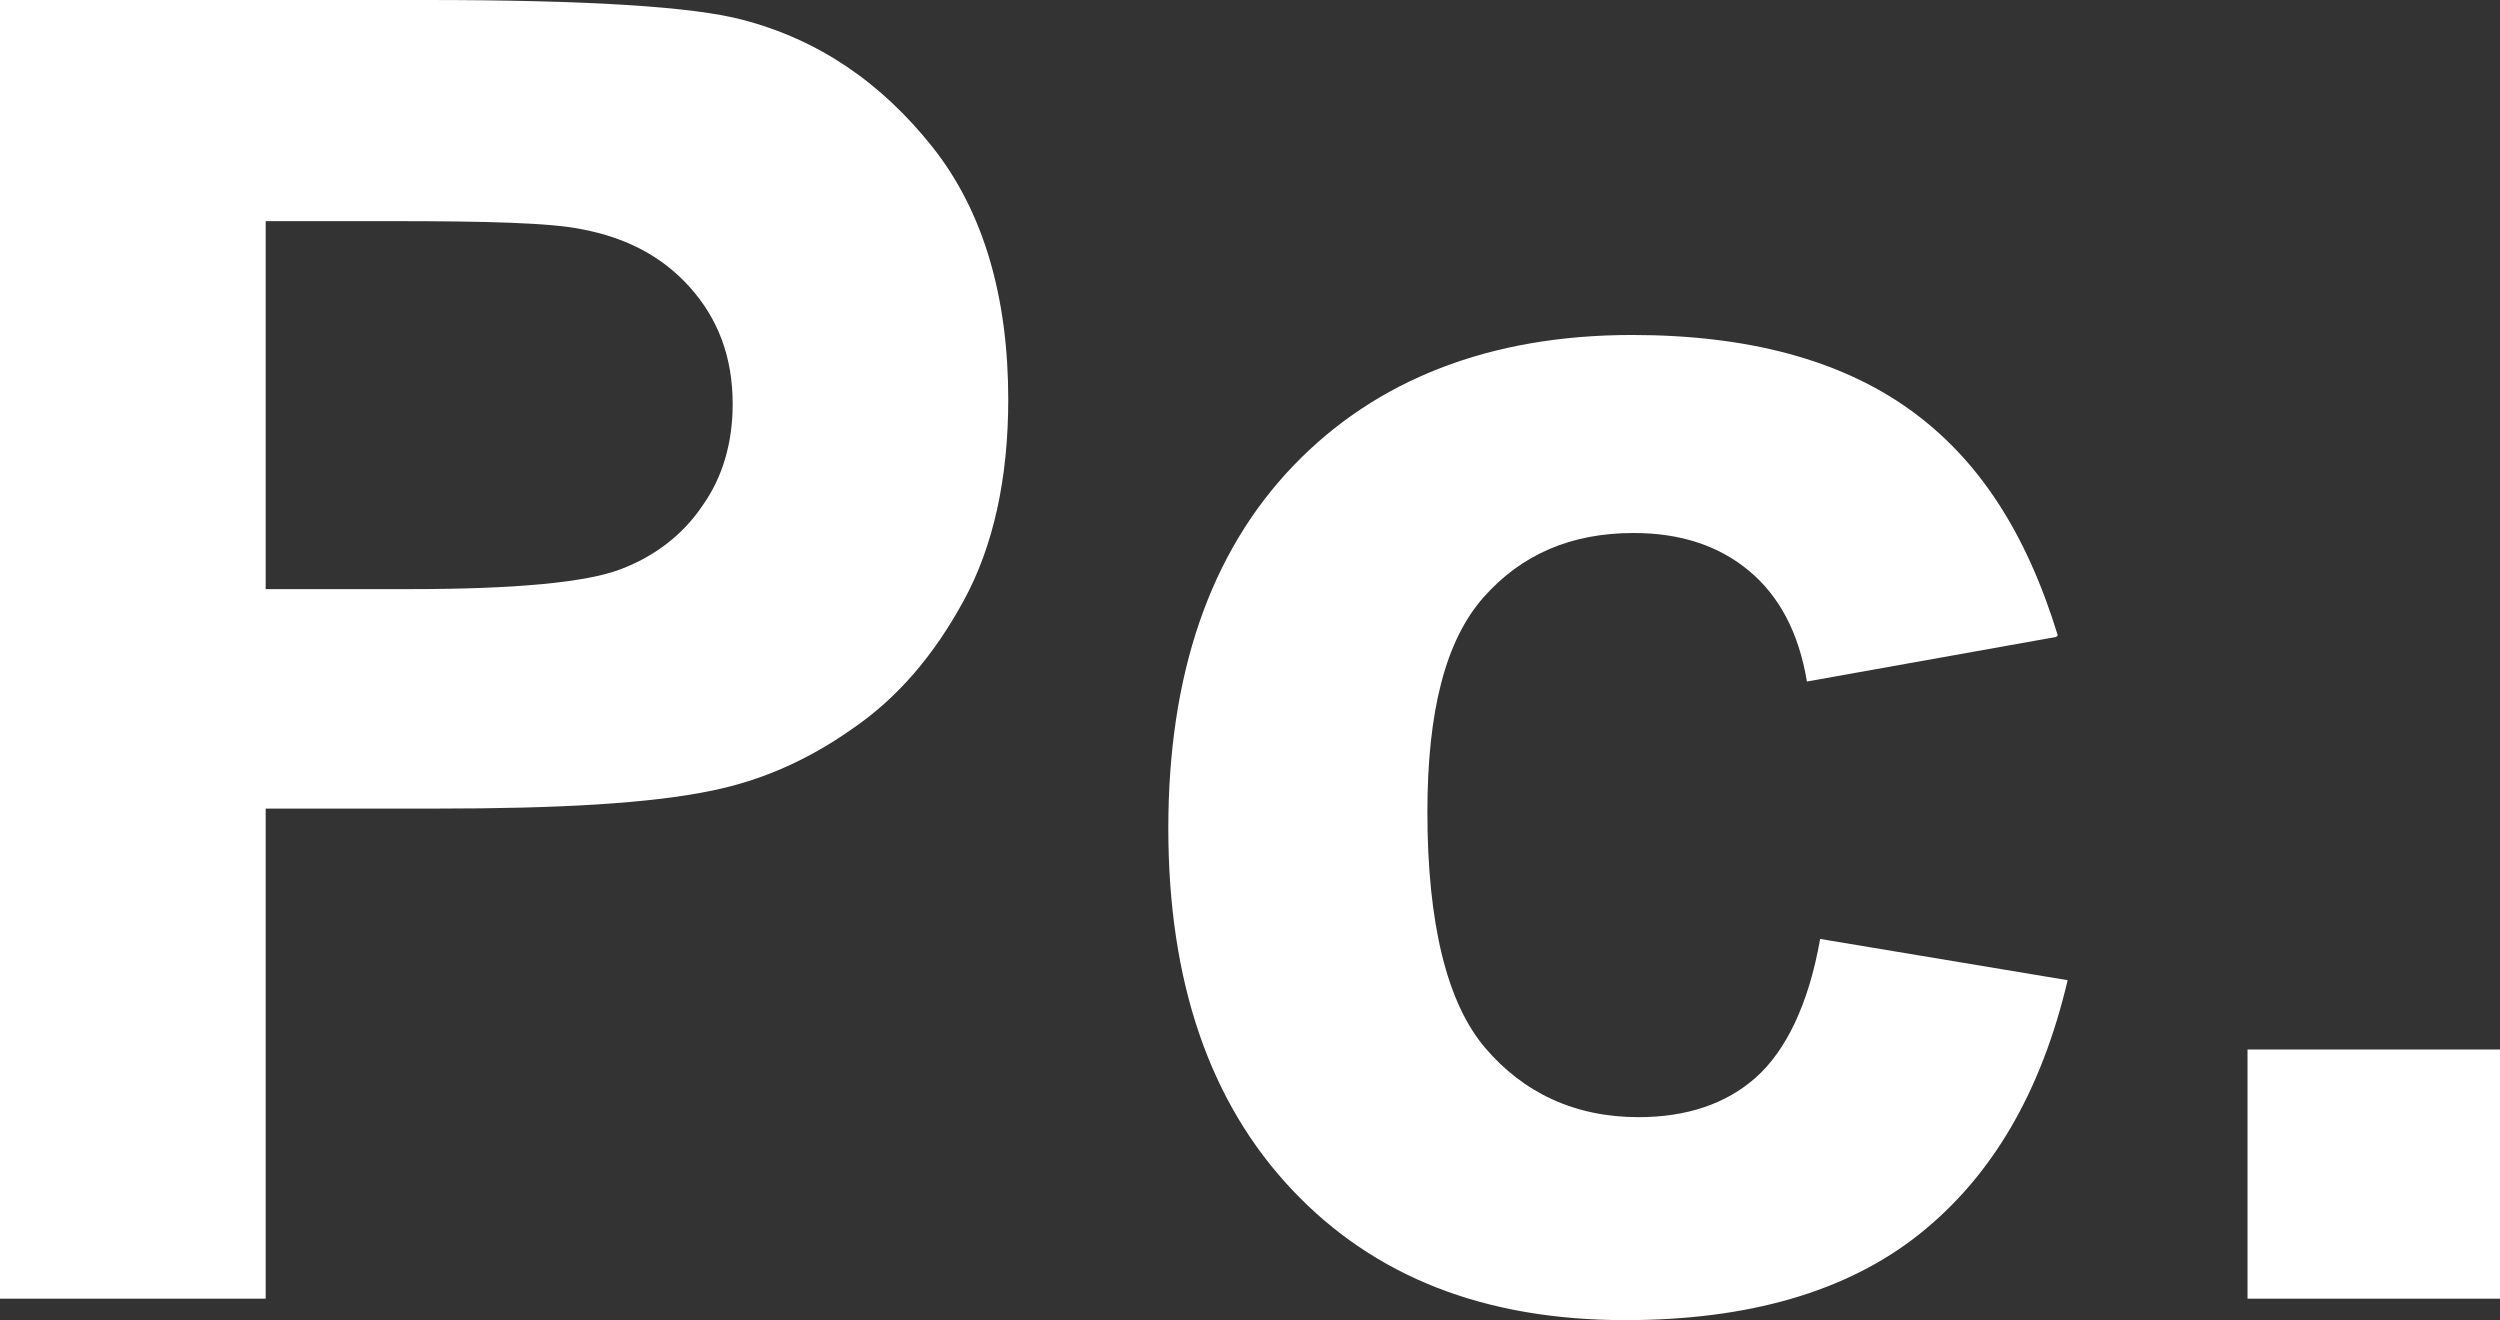
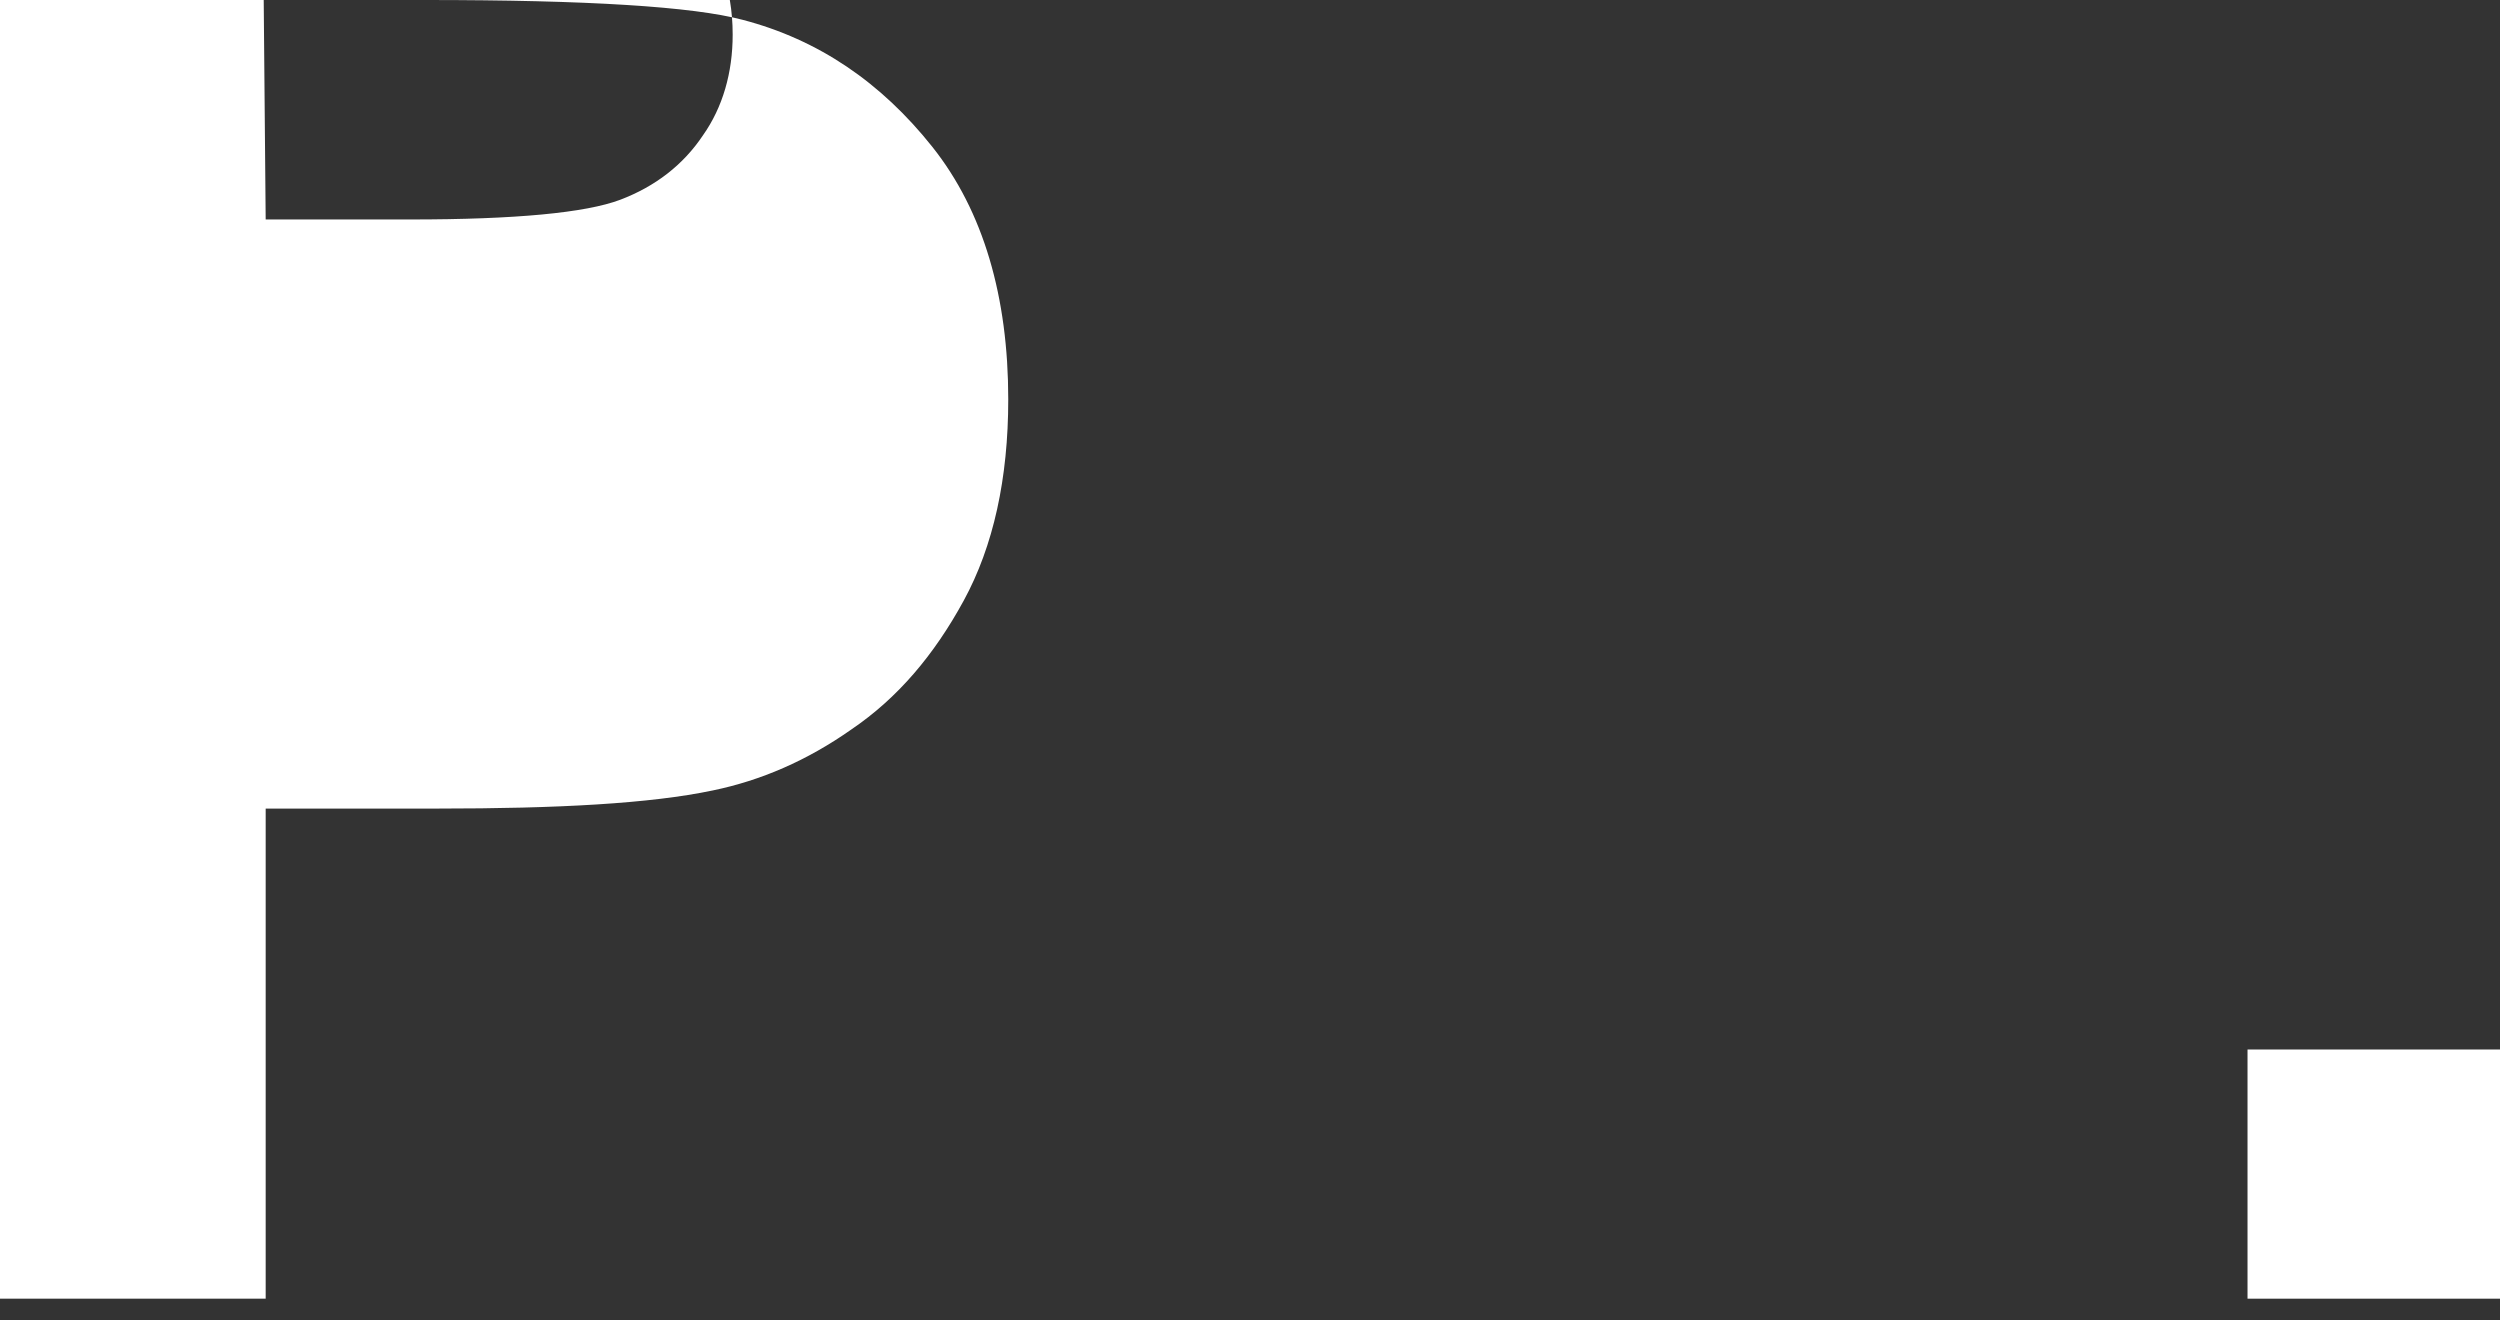
<svg xmlns="http://www.w3.org/2000/svg" id="_圖層_1" viewBox="0 0 15.15 8">
  <rect x="0" y="0" width="15.15" height="8" fill="#333333" stroke="none" />
  <defs>
    <style>.cls-1{fill:#fff;}</style>
  </defs>
-   <path class="cls-1" d="M0,7.87V0H2.58c.98,0,1.62,.04,1.92,.12,.46,.12,.84,.38,1.15,.77s.46,.91,.46,1.53c0,.48-.09,.89-.27,1.22s-.4,.59-.68,.78c-.27,.19-.55,.31-.84,.37-.38,.08-.94,.11-1.67,.11H1.61v2.97H0ZM1.61,1.33V3.57h.88c.63,0,1.06-.04,1.27-.12,.21-.08,.38-.21,.5-.39,.12-.17,.18-.38,.18-.61,0-.29-.09-.52-.26-.71-.17-.19-.39-.3-.65-.35-.19-.04-.58-.05-1.16-.05h-.78Z" />
-   <path class="cls-1" d="M12.46,3.86l-1.51,.27c-.05-.3-.17-.52-.35-.67-.18-.15-.41-.23-.7-.23-.38,0-.68,.13-.91,.39s-.34,.69-.34,1.3c0,.68,.12,1.16,.35,1.43s.54,.42,.93,.42c.29,0,.53-.08,.71-.24,.18-.16,.32-.44,.39-.84l1.5,.25c-.16,.68-.46,1.19-.9,1.54-.44,.35-1.04,.52-1.78,.52-.85,0-1.52-.26-2.02-.79-.5-.53-.75-1.26-.75-2.19s.25-1.67,.76-2.2c.5-.52,1.19-.79,2.05-.79,.7,0,1.26,.15,1.68,.45,.42,.3,.71,.75,.9,1.37Z" />
+   <path class="cls-1" d="M0,7.87V0H2.58c.98,0,1.62,.04,1.92,.12,.46,.12,.84,.38,1.15,.77s.46,.91,.46,1.53c0,.48-.09,.89-.27,1.22s-.4,.59-.68,.78c-.27,.19-.55,.31-.84,.37-.38,.08-.94,.11-1.67,.11H1.61v2.97H0ZM1.61,1.33h.88c.63,0,1.06-.04,1.27-.12,.21-.08,.38-.21,.5-.39,.12-.17,.18-.38,.18-.61,0-.29-.09-.52-.26-.71-.17-.19-.39-.3-.65-.35-.19-.04-.58-.05-1.16-.05h-.78Z" />
  <path class="cls-1" d="M13.62,7.87v-1.51h1.53v1.51h-1.53Z" />
</svg>